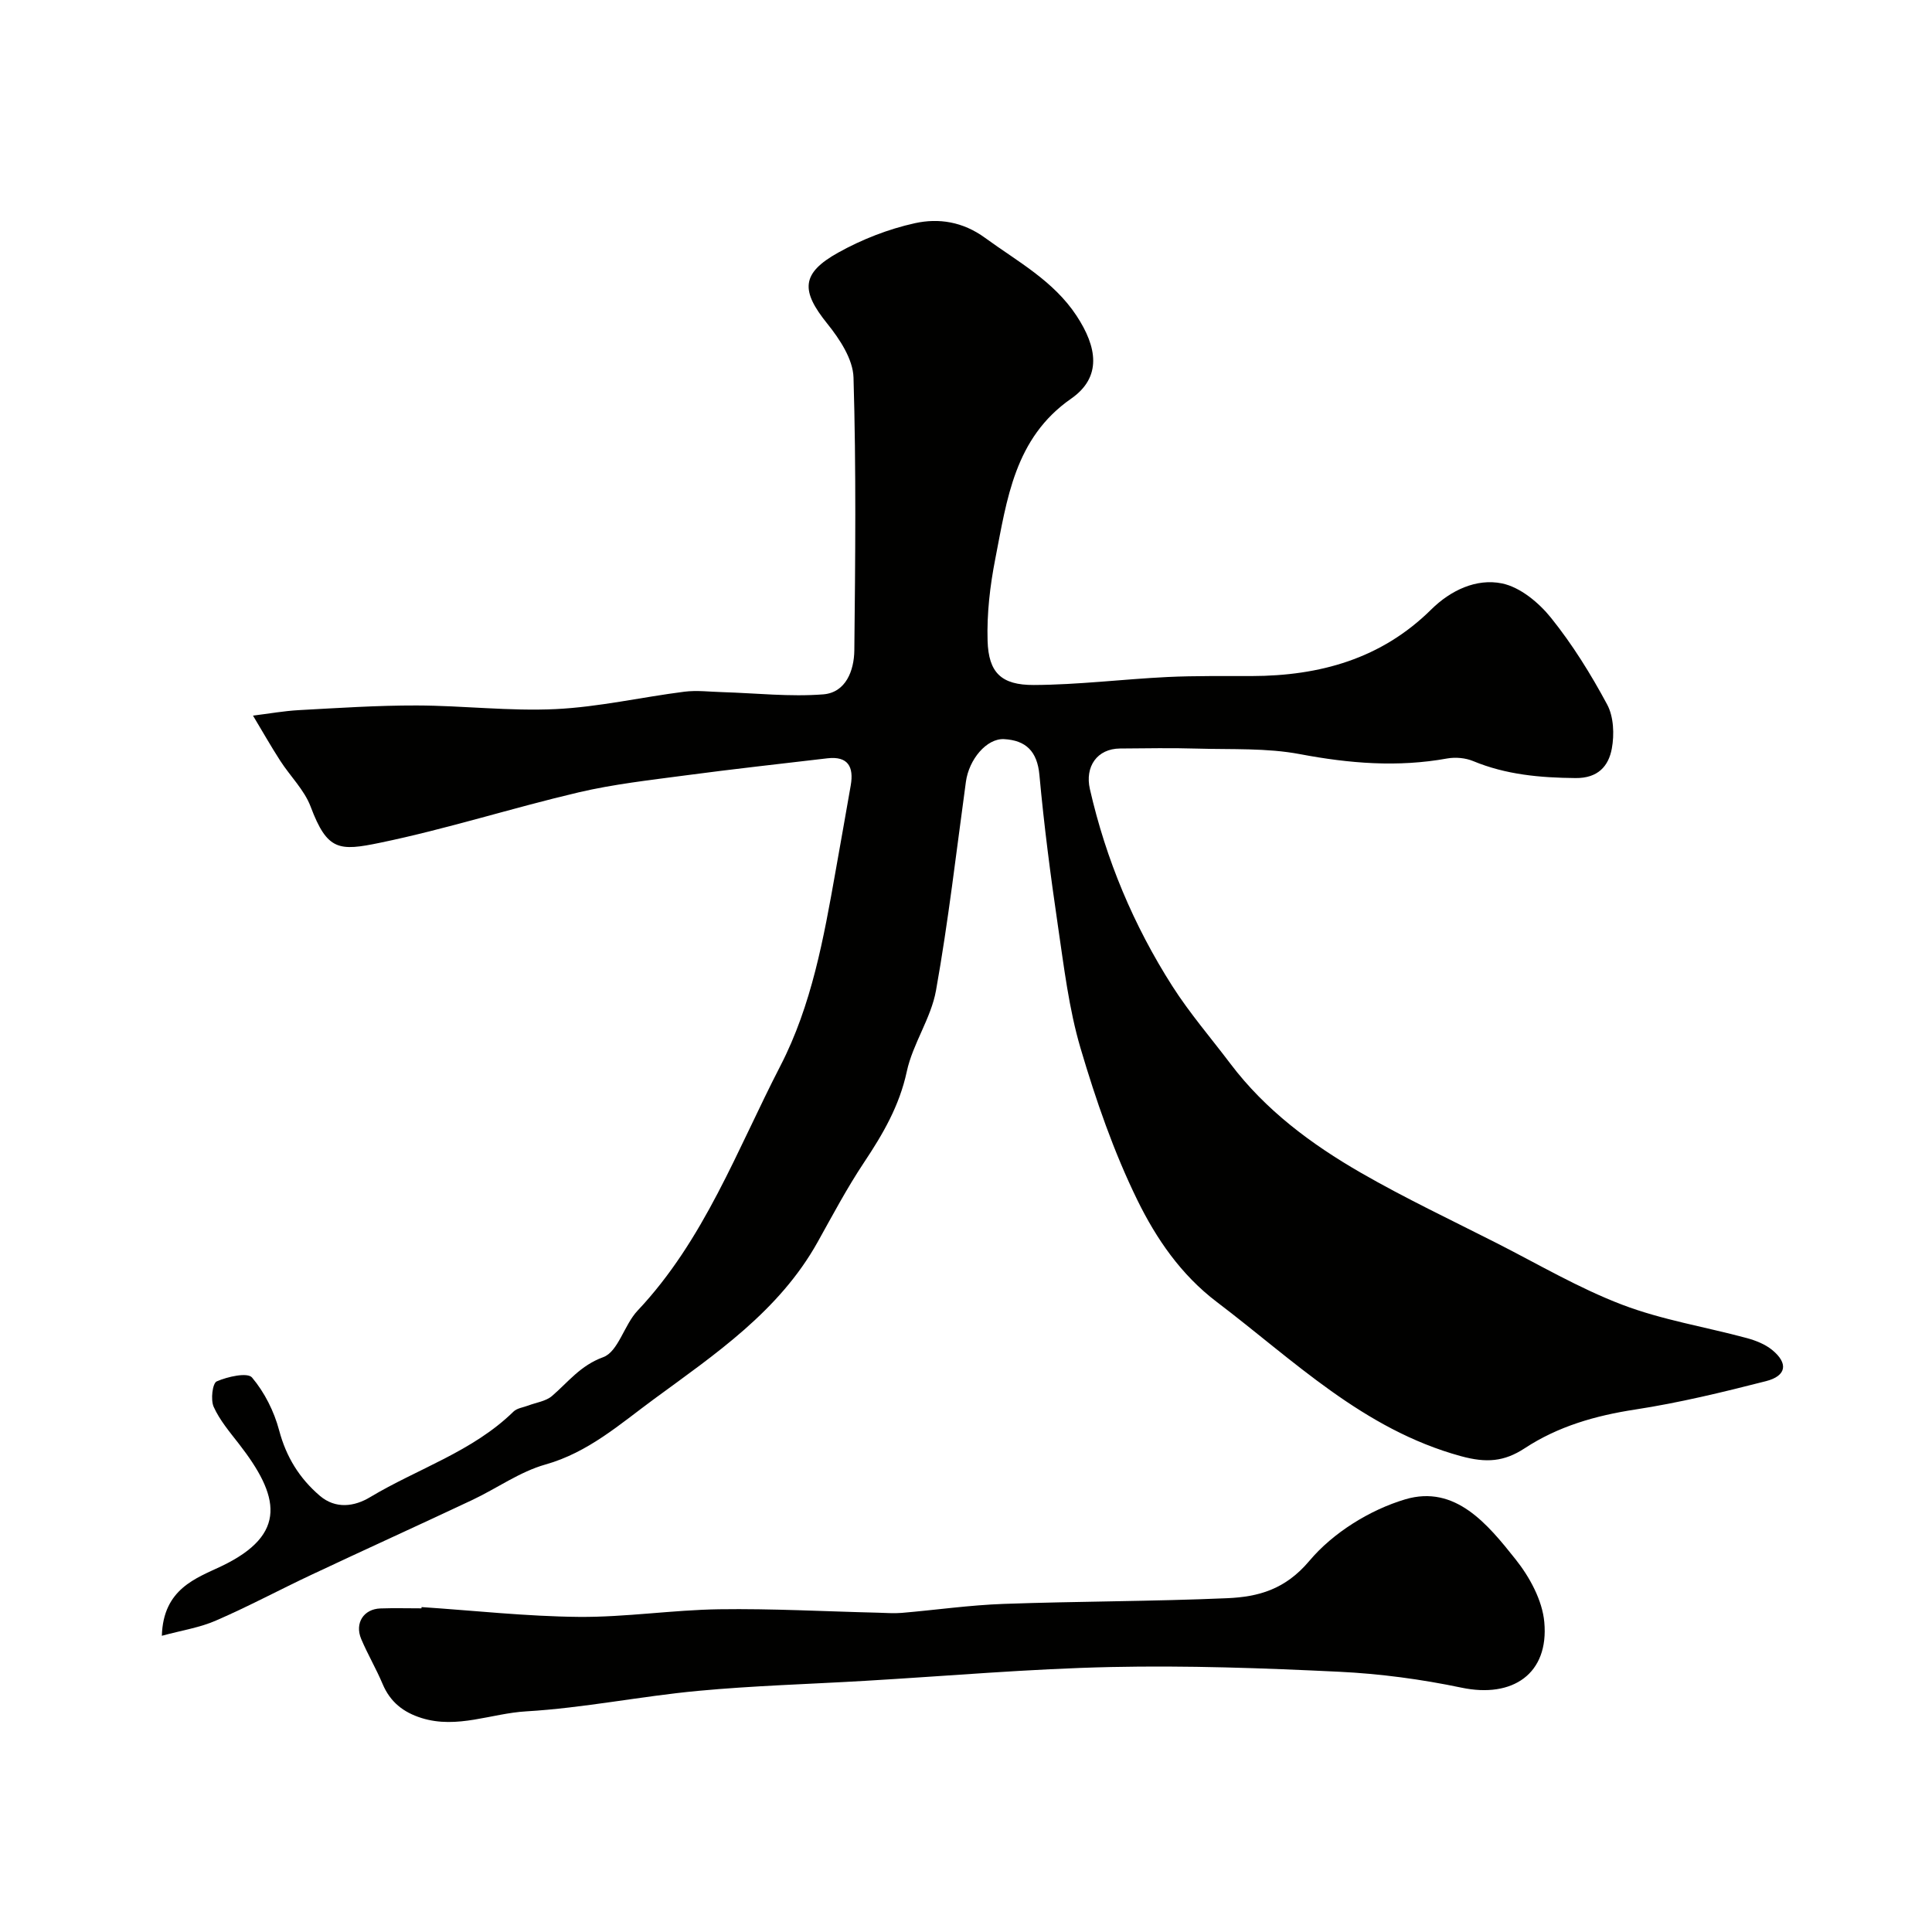
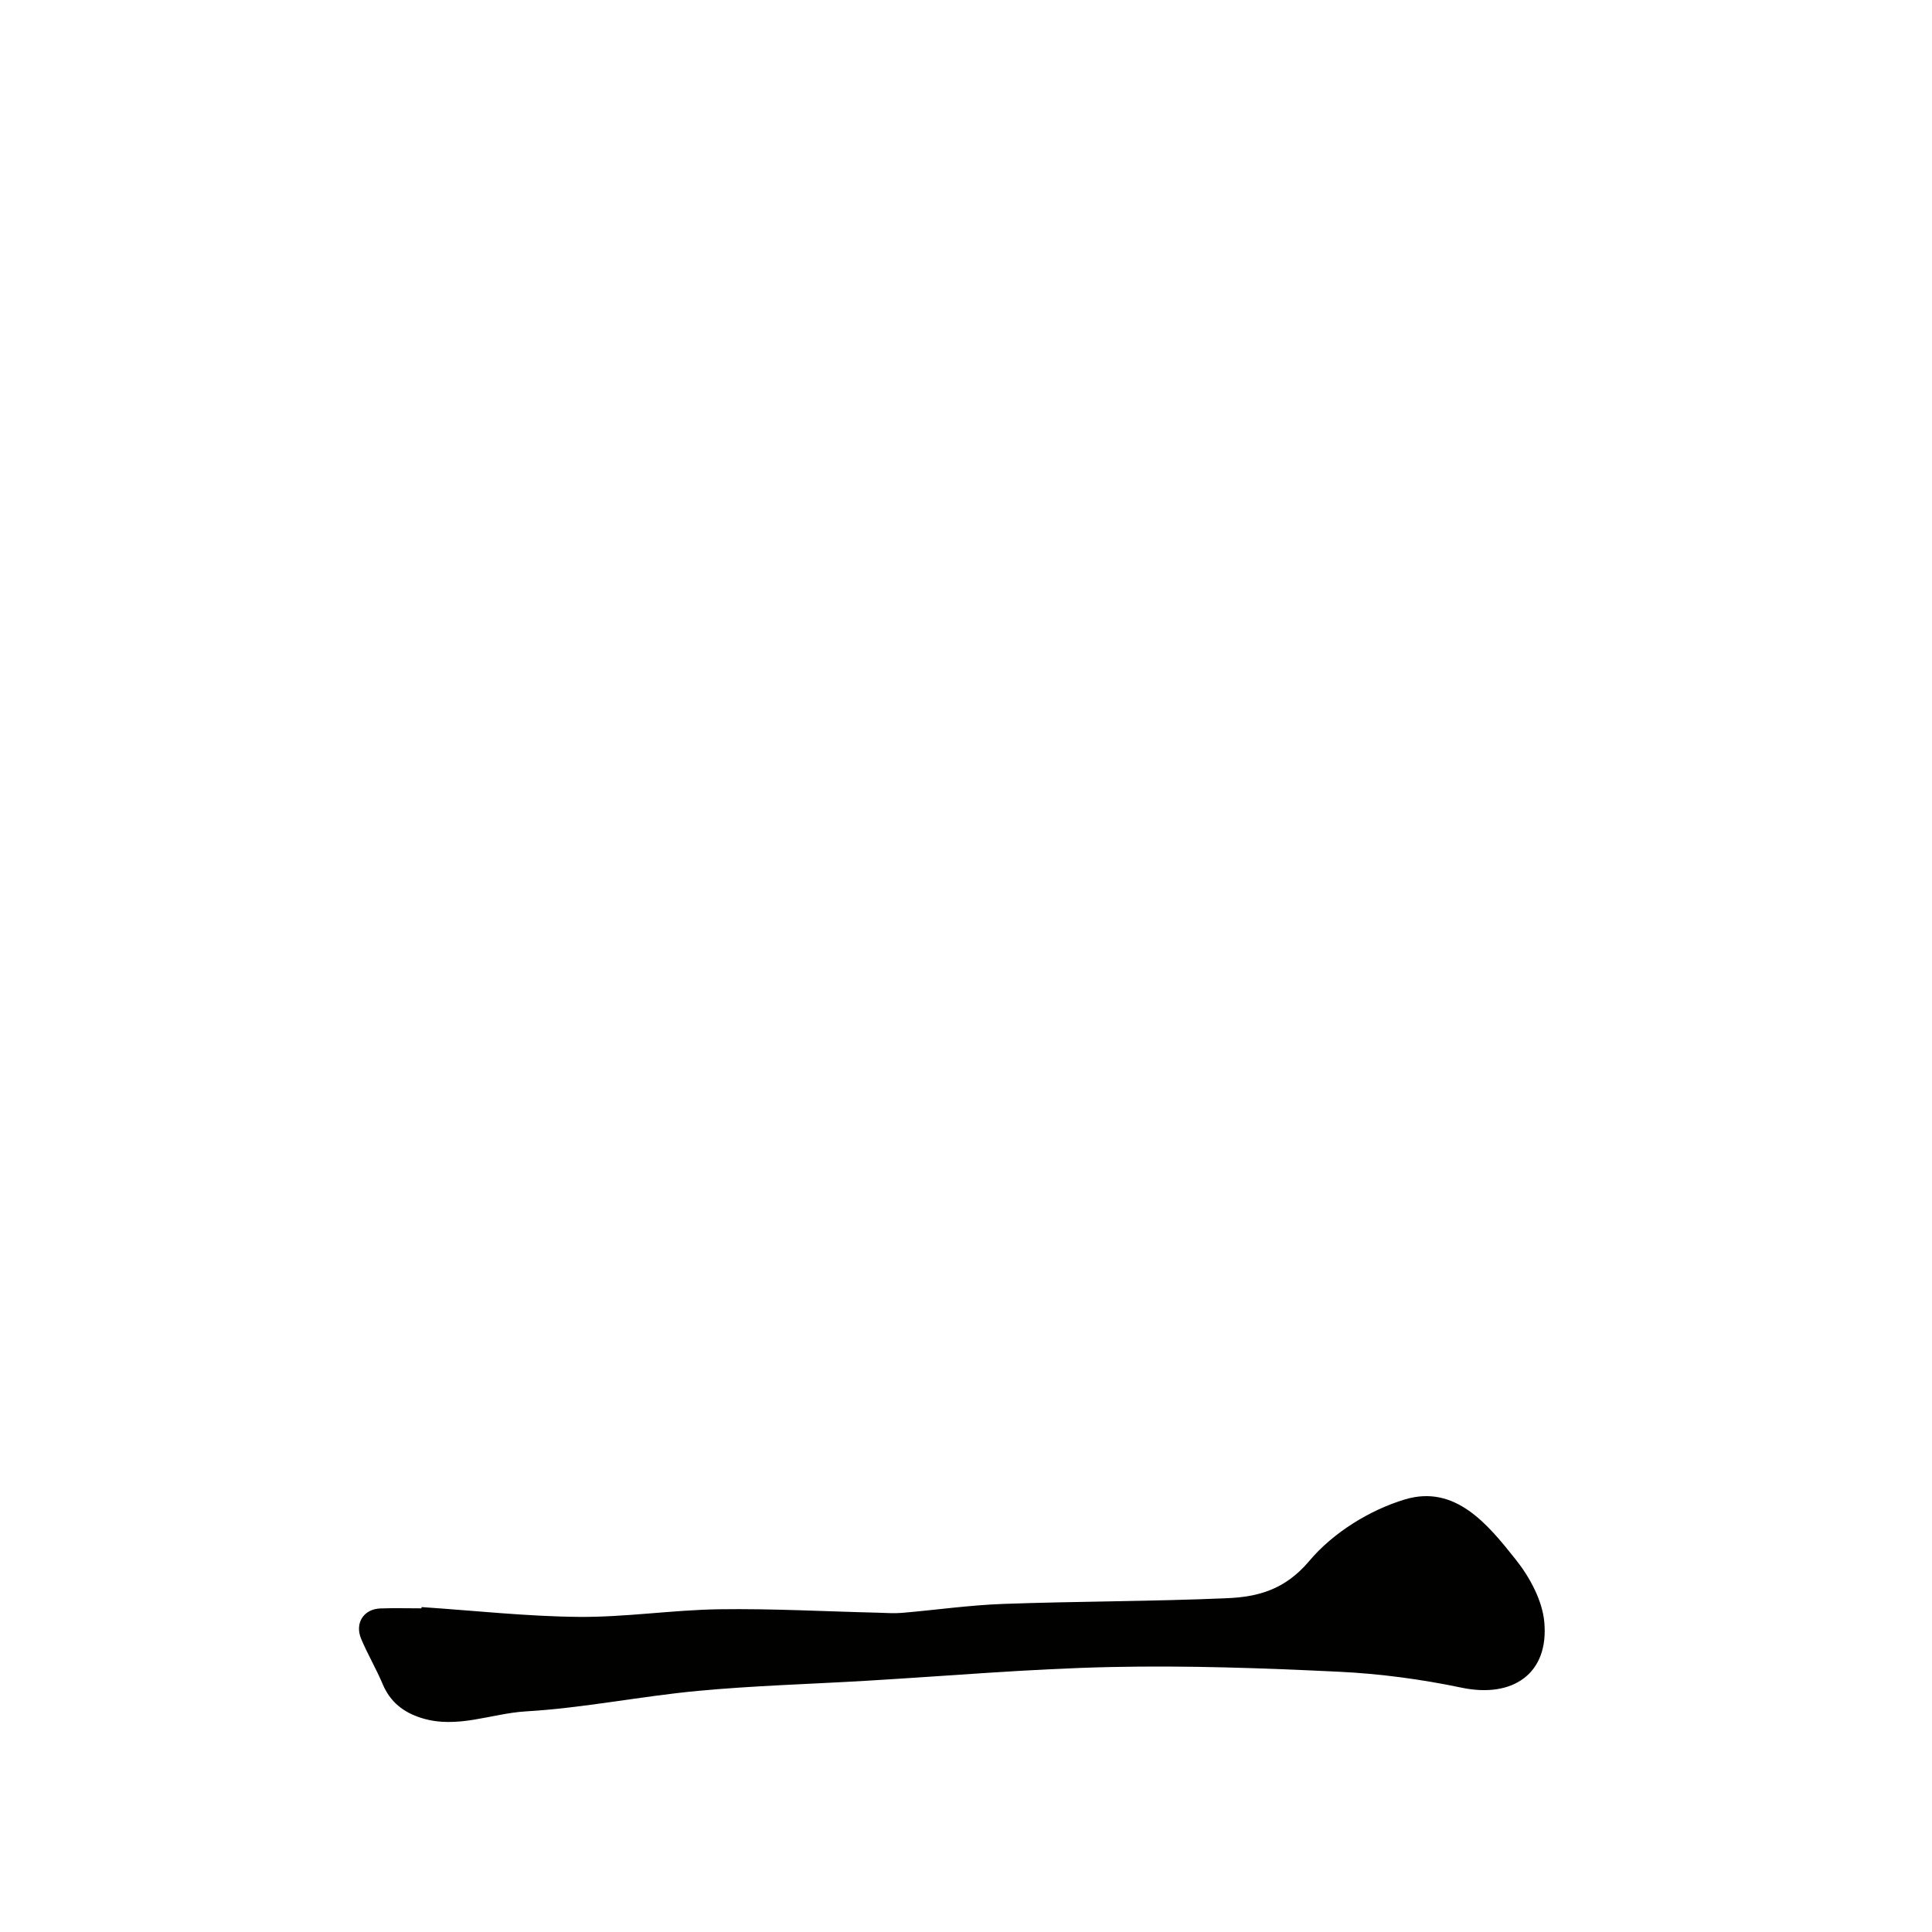
<svg xmlns="http://www.w3.org/2000/svg" enable-background="new 0 0 400 400" viewBox="0 0 400 400">
  <g fill="#010100">
-     <path d="m33.51 338.67c.28-9.74 7.13-11.92 12.32-14.4 13.93-6.65 11.95-14.64 3.64-25.33-1.9-2.45-3.98-4.89-5.23-7.67-.66-1.46-.25-4.89.63-5.27 2.24-.98 6.37-1.91 7.31-.8 2.59 3.07 4.57 7.01 5.61 10.93 1.46 5.52 4.21 9.94 8.41 13.54 3.3 2.83 7.21 2.24 10.41.31 9.89-5.93 21.23-9.43 29.71-17.73.73-.71 2.02-.86 3.05-1.25 1.65-.63 3.63-.88 4.9-1.96 3.37-2.89 5.87-6.32 10.61-8.05 3.11-1.13 4.35-6.69 7.11-9.62 13.8-14.63 20.6-33.3 29.58-50.69 6.48-12.56 8.97-26.45 11.42-40.26 1.05-5.94 2.12-11.89 3.15-17.84.65-3.79-.54-6.08-4.84-5.58-9.76 1.15-19.52 2.22-29.26 3.52-7.44.99-14.95 1.82-22.24 3.53-13.76 3.23-27.27 7.57-41.1 10.43-8.48 1.76-10.94 1.69-14.38-7.46-1.31-3.48-4.26-6.33-6.33-9.56-1.96-3.04-3.74-6.19-5.61-9.3 3.19-.39 6.38-.97 9.58-1.14 8.1-.44 16.2-.98 24.3-.96 9.6.02 19.23 1.21 28.8.75 8.91-.43 17.74-2.47 26.63-3.6 2.59-.33 5.27.02 7.91.09 6.95.21 13.95 1 20.84.46 4.69-.37 6.39-4.93 6.44-9.11.2-18.83.39-37.67-.17-56.49-.11-3.8-2.87-7.97-5.43-11.15-5.48-6.8-5.47-10.41 2.26-14.71 4.92-2.74 10.39-4.88 15.88-6.09 4.92-1.08 9.91-.33 14.52 3.03 6.74 4.92 14.16 8.87 18.94 16.12 4.28 6.5 5.31 12.71-1.13 17.19-11.7 8.14-13.28 20.86-15.69 33.17-1.09 5.56-1.76 11.32-1.59 16.96.2 6.57 2.82 9.17 9.57 9.14 9.21-.04 18.41-1.2 27.63-1.65 5.82-.28 11.65-.18 17.48-.2 14.09-.04 26.83-3.55 37.18-13.79 3.99-3.95 9.33-6.48 14.64-5.39 3.76.77 7.62 3.97 10.15 7.12 4.45 5.54 8.26 11.68 11.63 17.96 1.35 2.52 1.5 6.19.96 9.11-.67 3.63-2.86 6.16-7.52 6.11-7.31-.07-14.38-.69-21.2-3.52-1.59-.66-3.63-.84-5.34-.54-10.25 1.86-20.28 1.04-30.49-.89-6.91-1.31-14.15-.94-21.25-1.15-5.33-.16-10.67-.06-16-.02-4.78.03-7.32 3.76-6.26 8.4 3.33 14.6 9.04 28.21 17.06 40.78 3.59 5.63 8 10.74 12.04 16.09 7.26 9.61 16.75 16.66 27.01 22.57 9.15 5.27 18.72 9.79 28.15 14.58 8.58 4.36 16.95 9.3 25.9 12.72 8.29 3.17 17.25 4.6 25.87 6.93 1.83.5 3.76 1.26 5.21 2.44 3.39 2.76 3.01 5.38-1.25 6.47-8.95 2.29-17.98 4.48-27.1 5.88-8.22 1.26-15.94 3.47-22.87 8.02-4.26 2.79-7.94 3.07-13.21 1.63-20.24-5.54-34.59-19.83-50.52-31.91-7.44-5.64-12.55-13.13-16.44-21.06-4.91-10.02-8.61-20.74-11.78-31.47-2.43-8.22-3.44-16.9-4.7-25.43-1.52-10.36-2.87-20.75-3.82-31.17-.45-4.89-2.8-7.16-7.3-7.41-3.62-.2-7.29 4.19-7.92 8.83-1.98 14.42-3.63 28.89-6.19 43.2-1.03 5.77-4.81 11.02-6.05 16.79-1.53 7.11-4.94 12.95-8.85 18.82-3.52 5.28-6.51 10.93-9.61 16.49-7.97 14.29-21.19 23.19-33.87 32.5-7.01 5.15-13.6 11.05-22.48 13.55-5.32 1.5-10.07 4.95-15.16 7.35-11.02 5.19-22.12 10.22-33.14 15.41-6.63 3.11-13.1 6.59-19.81 9.5-3.36 1.5-7.12 2.06-11.31 3.2z" />
    <path d="m87.28 332.73c10.86.72 21.71 1.93 32.57 2.03 9.69.08 19.38-1.44 29.08-1.58 10.92-.16 21.86.45 32.79.71 1.66.04 3.34.18 4.99.04 7.03-.6 14.04-1.61 21.08-1.86 15.42-.55 30.87-.51 46.29-1.18 6.45-.28 12.01-1.79 17.01-7.73 4.88-5.81 12.52-10.56 19.85-12.74 10.38-3.08 17.09 5.19 22.85 12.43 2.91 3.65 5.53 8.47 5.94 12.98.98 10.7-6.54 15.81-17.15 13.58-8.31-1.74-16.83-2.88-25.3-3.29-15.74-.76-31.54-1.32-47.29-.98-16.98.37-33.94 1.87-50.9 2.86-11.53.68-23.09 1-34.59 2.08-11.89 1.11-23.67 3.54-35.57 4.24-7.21.42-14.25 3.69-21.65 1.38-3.8-1.19-6.5-3.33-8.07-7.06-1.33-3.16-3.09-6.14-4.43-9.31-1.38-3.28.51-6.2 3.98-6.32 2.83-.1 5.66-.02 8.5-.02.01-.08.02-.17.02-.26z" />
  </g>
</svg>